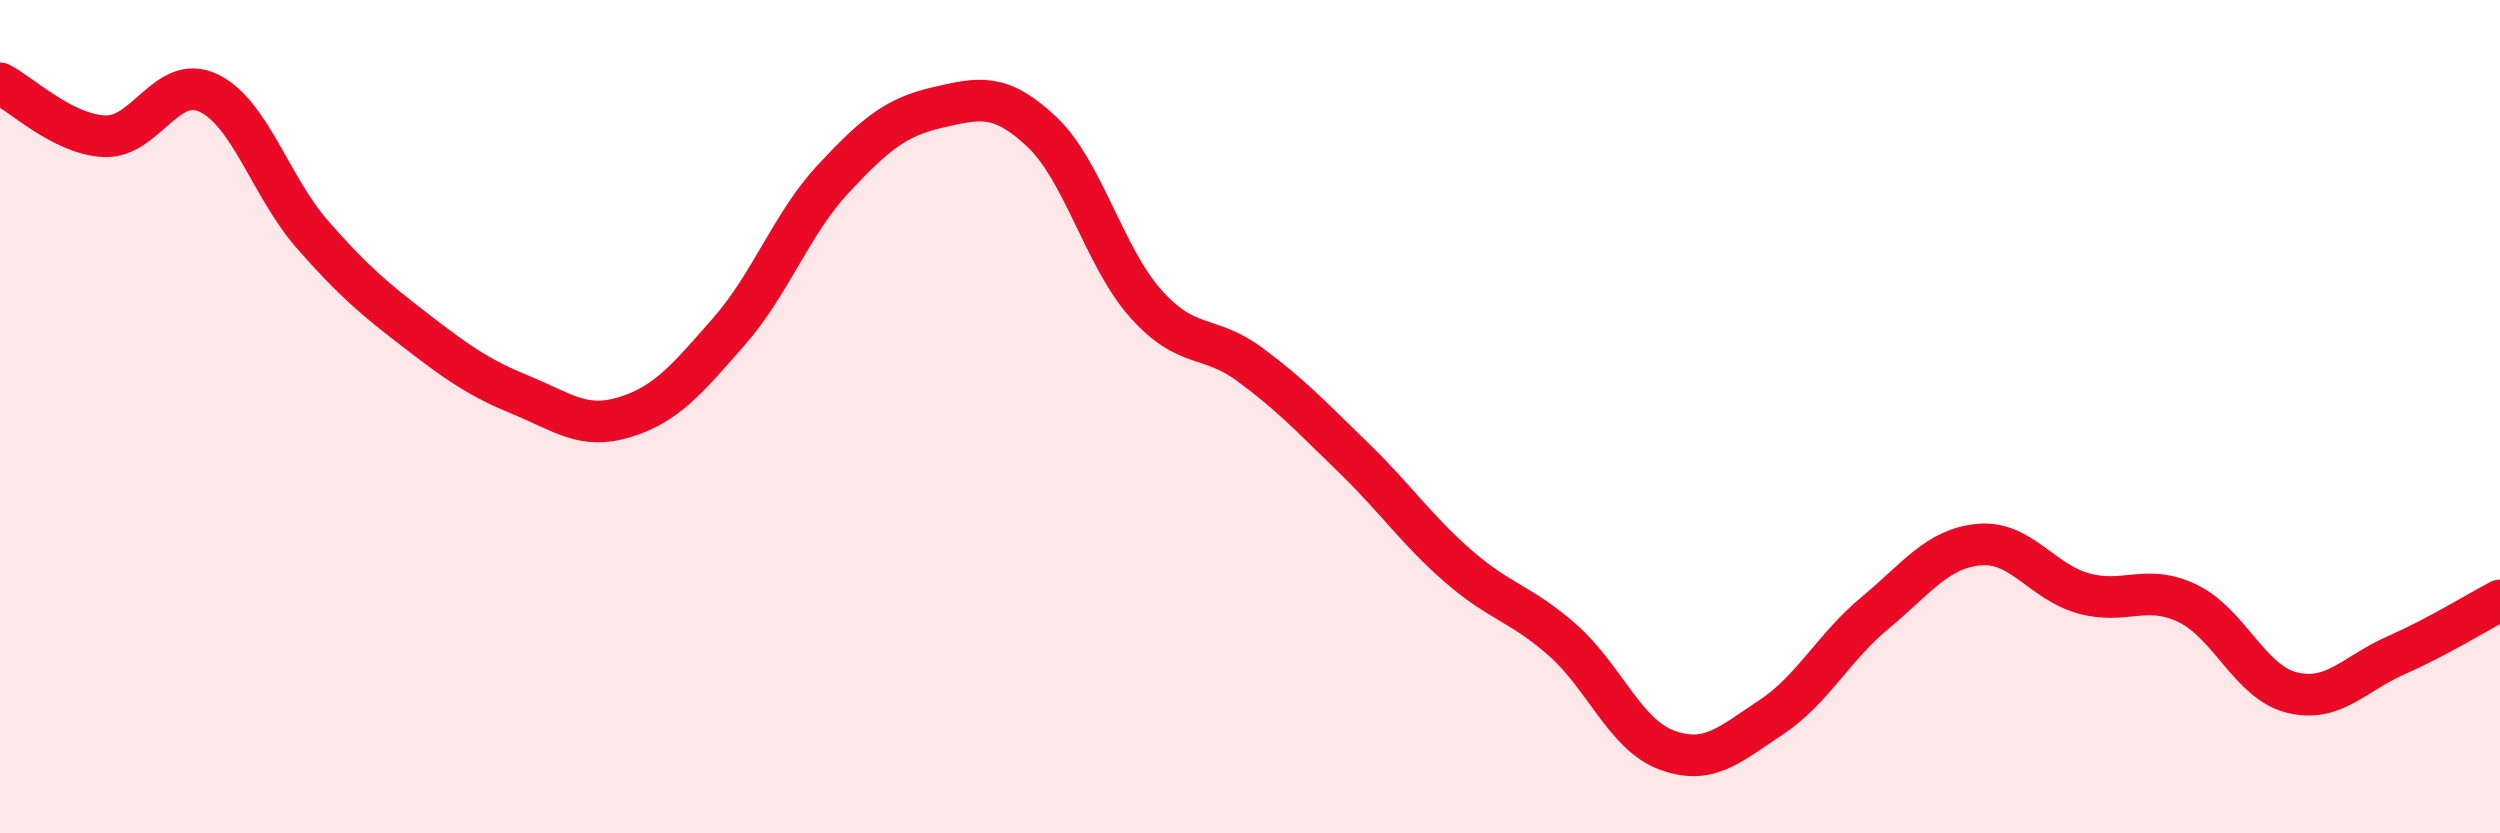
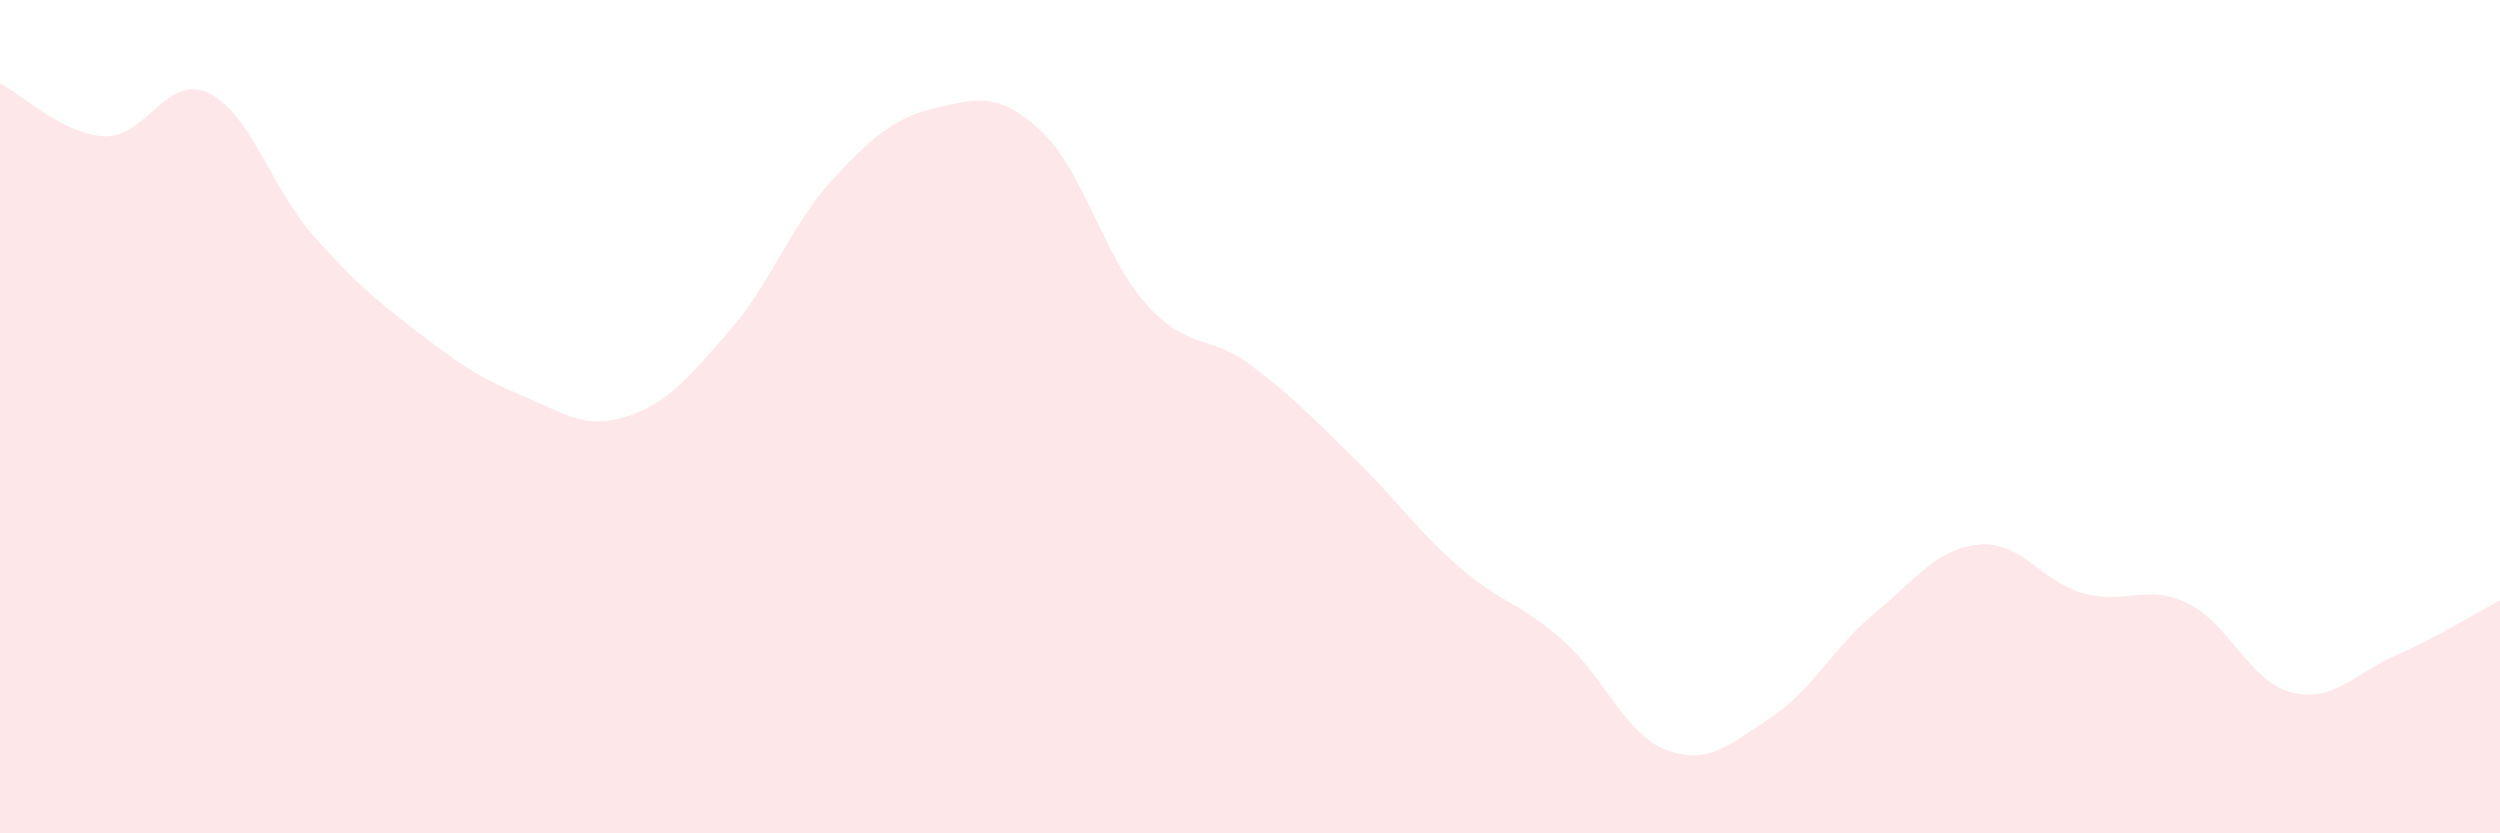
<svg xmlns="http://www.w3.org/2000/svg" width="60" height="20" viewBox="0 0 60 20">
  <path d="M 0,2 C 0.5,2.25 1.5,3.22 2.5,3.27 C 3.5,3.32 4,1.76 5,2.23 C 6,2.7 6.5,4.49 7.5,5.63 C 8.5,6.77 9,7.18 10,7.95 C 11,8.72 11.5,9.07 12.5,9.48 C 13.5,9.89 14,10.32 15,10.01 C 16,9.7 16.5,9.09 17.5,7.95 C 18.5,6.81 19,5.36 20,4.29 C 21,3.22 21.5,2.81 22.5,2.58 C 23.5,2.35 24,2.22 25,3.16 C 26,4.1 26.5,6.17 27.5,7.29 C 28.5,8.41 29,8.01 30,8.75 C 31,9.49 31.5,10.03 32.5,11 C 33.5,11.97 34,12.72 35,13.59 C 36,14.46 36.5,14.48 37.5,15.36 C 38.5,16.24 39,17.63 40,18 C 41,18.37 41.5,17.88 42.5,17.22 C 43.5,16.56 44,15.54 45,14.71 C 46,13.88 46.5,13.16 47.5,13.07 C 48.5,12.98 49,13.96 50,14.24 C 51,14.52 51.5,14 52.5,14.48 C 53.5,14.96 54,16.37 55,16.62 C 56,16.87 56.5,16.17 57.5,15.73 C 58.5,15.29 59.5,14.67 60,14.41L60 20L0 20Z" fill="#EB0A25" opacity="0.1" stroke-linecap="round" stroke-linejoin="round" />
-   <path d="M 0,2 C 0.5,2.25 1.5,3.22 2.5,3.27 C 3.5,3.32 4,1.76 5,2.23 C 6,2.7 6.5,4.49 7.5,5.63 C 8.5,6.77 9,7.18 10,7.95 C 11,8.72 11.5,9.07 12.5,9.48 C 13.5,9.89 14,10.32 15,10.01 C 16,9.7 16.5,9.09 17.5,7.95 C 18.5,6.81 19,5.36 20,4.29 C 21,3.22 21.5,2.81 22.5,2.58 C 23.5,2.35 24,2.22 25,3.16 C 26,4.1 26.5,6.17 27.5,7.29 C 28.5,8.41 29,8.01 30,8.75 C 31,9.49 31.5,10.03 32.5,11 C 33.5,11.97 34,12.72 35,13.59 C 36,14.46 36.5,14.48 37.5,15.36 C 38.5,16.24 39,17.63 40,18 C 41,18.37 41.5,17.88 42.5,17.22 C 43.5,16.56 44,15.54 45,14.71 C 46,13.88 46.5,13.16 47.5,13.07 C 48.5,12.98 49,13.96 50,14.24 C 51,14.52 51.5,14 52.5,14.48 C 53.5,14.96 54,16.37 55,16.62 C 56,16.87 56.5,16.17 57.5,15.73 C 58.5,15.29 59.5,14.67 60,14.41" stroke="#EB0A25" stroke-width="1" fill="none" stroke-linecap="round" stroke-linejoin="round" />
</svg>